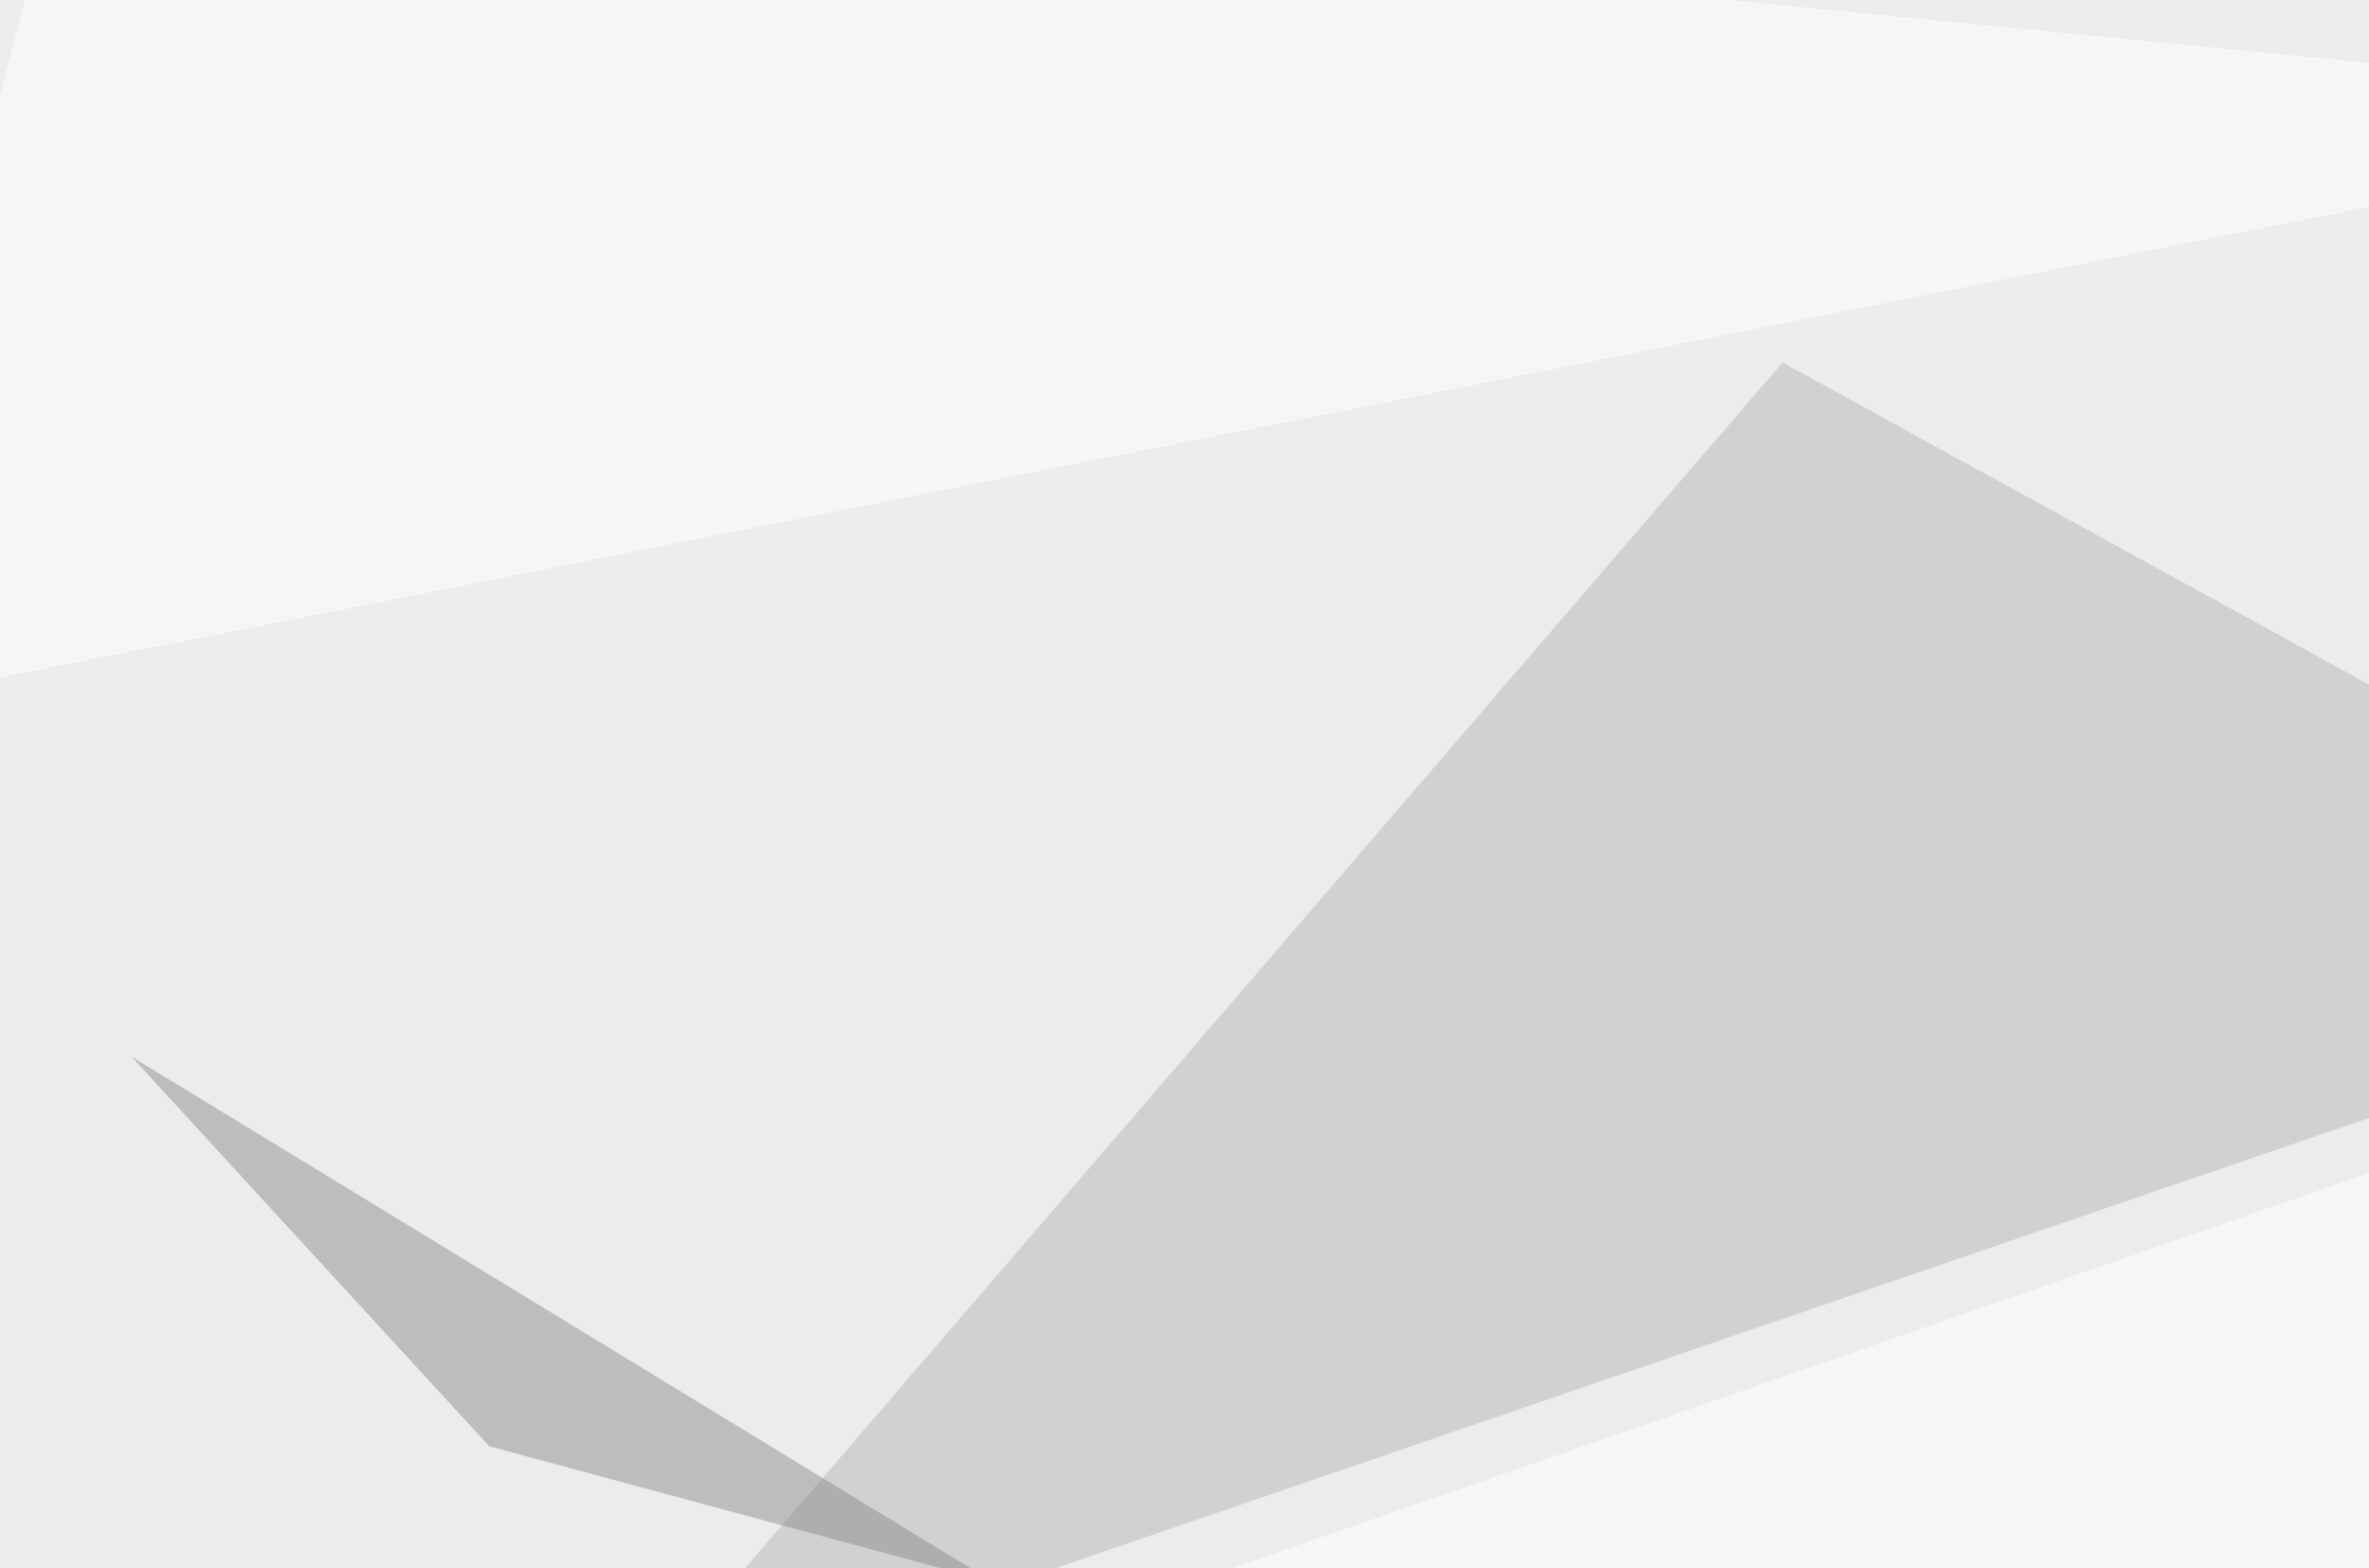
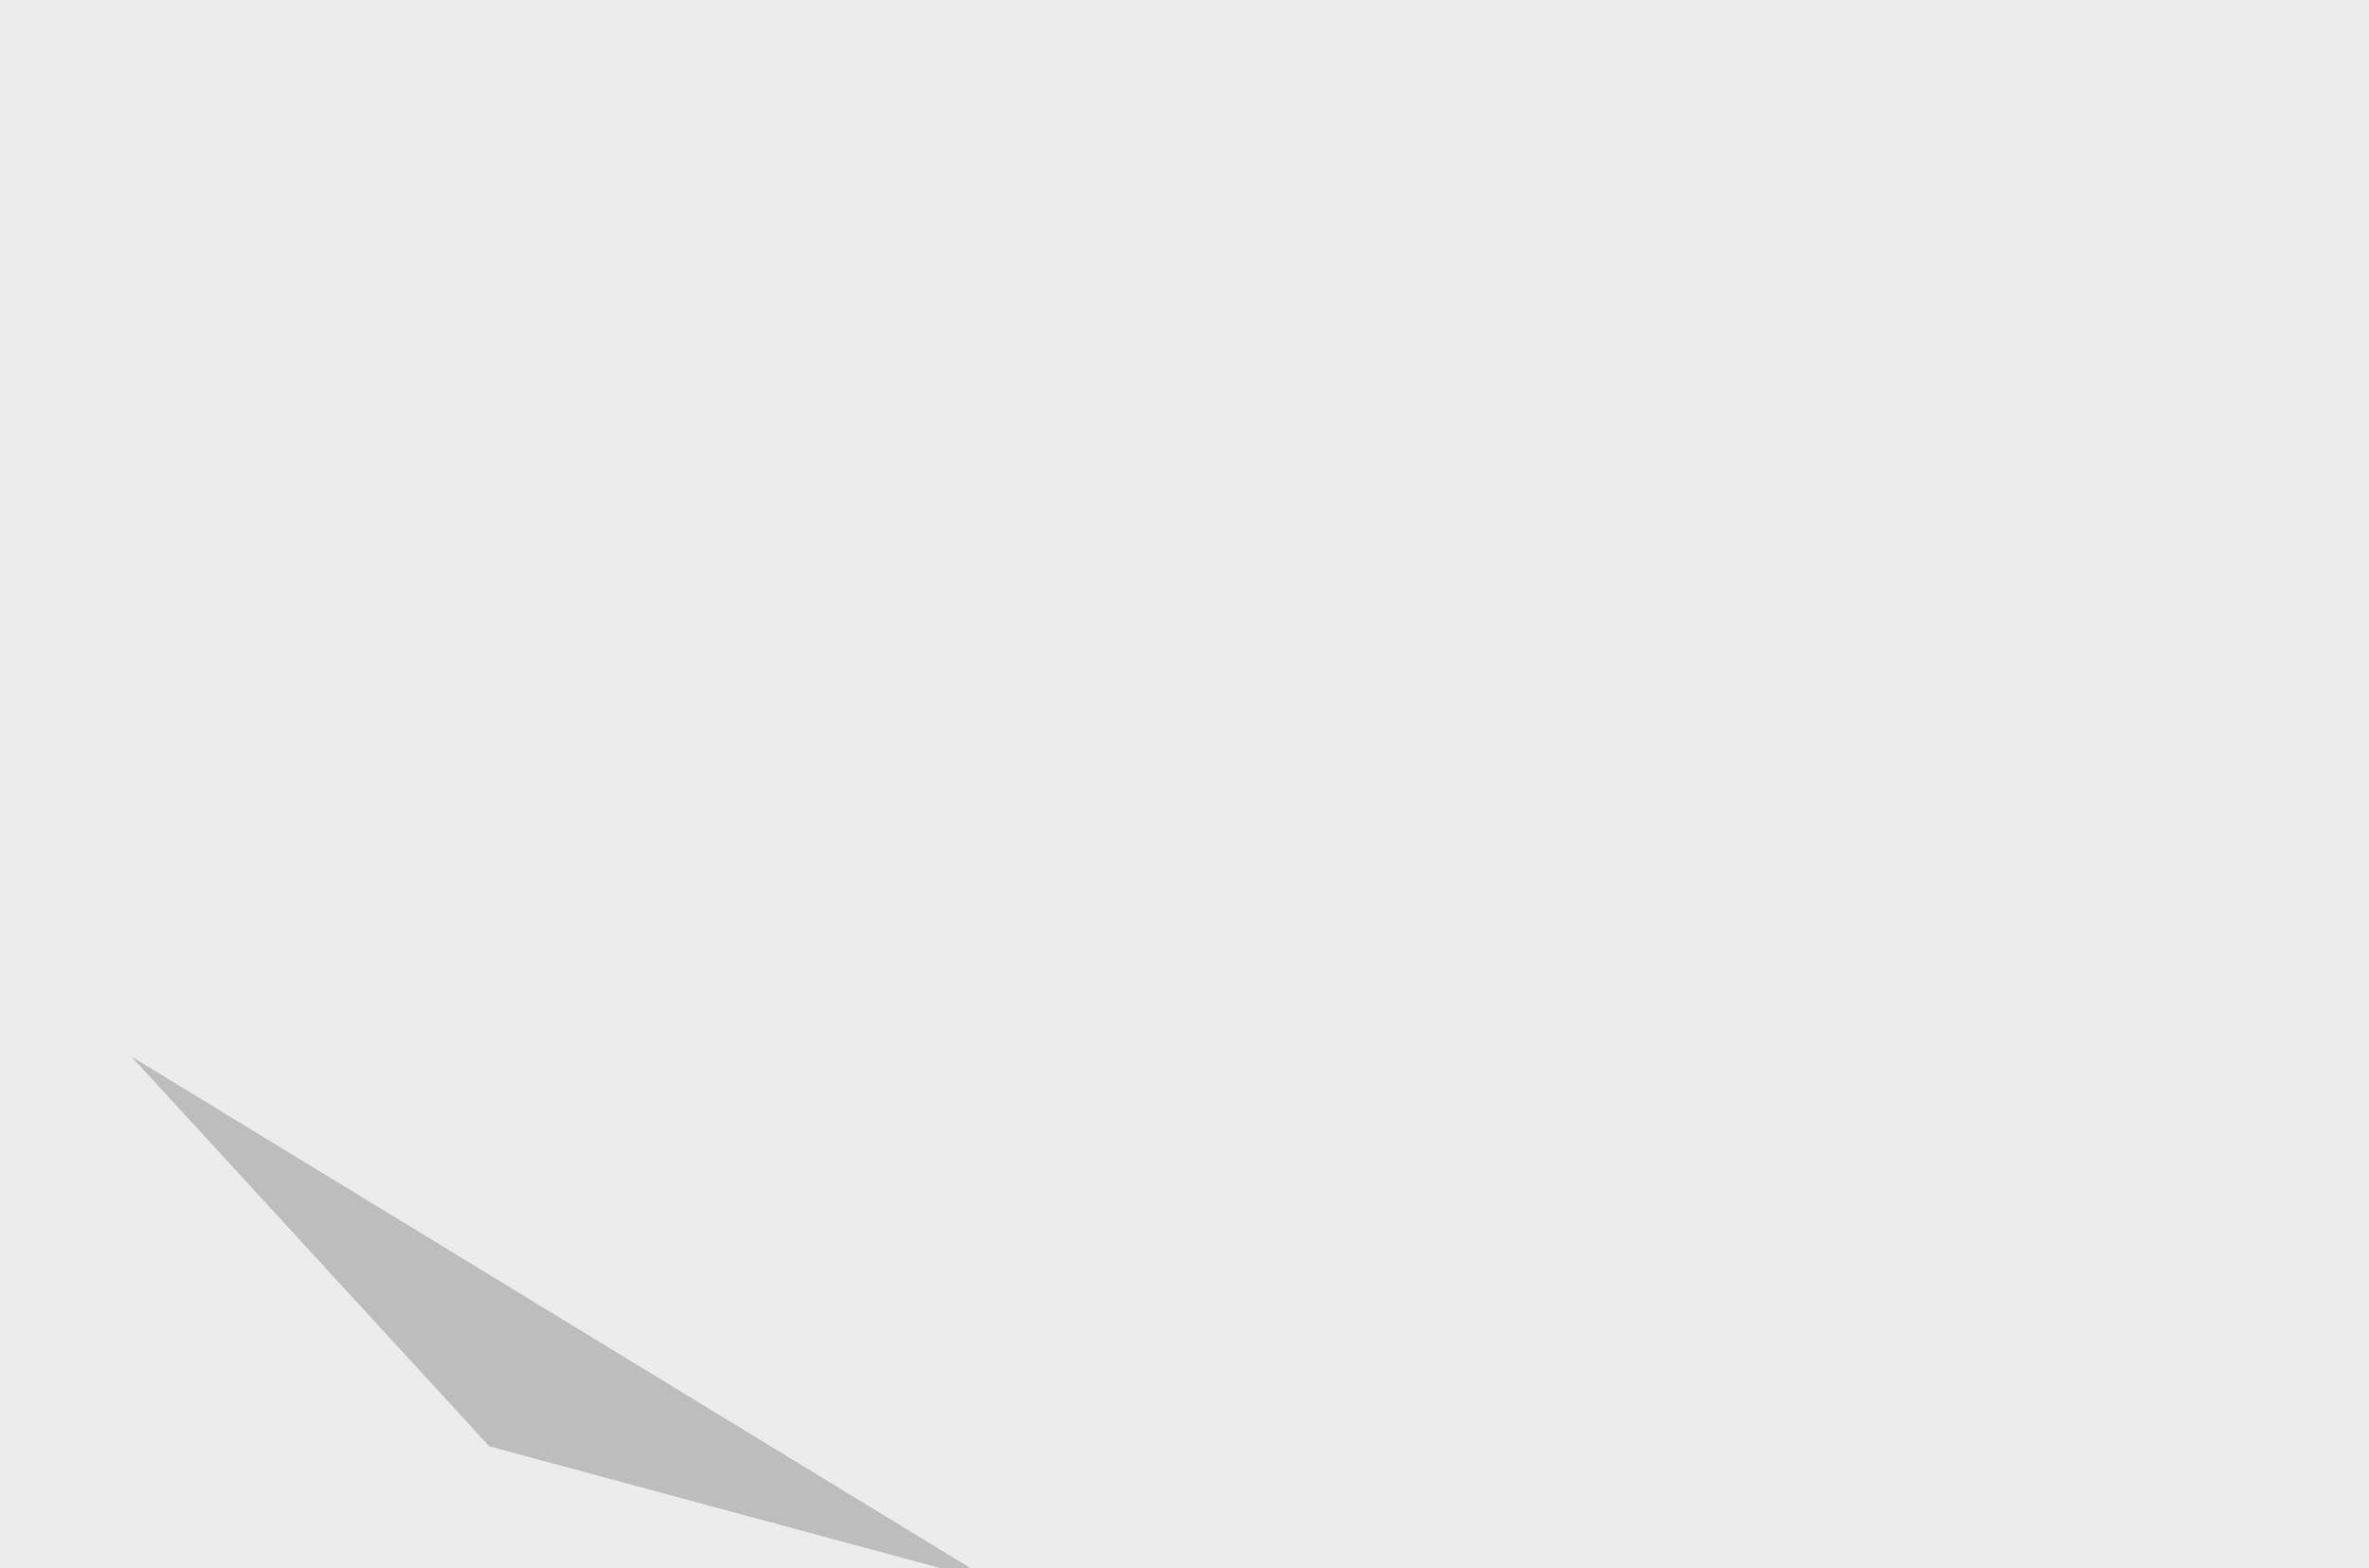
<svg xmlns="http://www.w3.org/2000/svg" width="660" height="437">
  <filter id="a">
    <feGaussianBlur stdDeviation="55" />
  </filter>
  <rect width="100%" height="100%" fill="#ececec" />
  <g filter="url(#a)">
    <g fill-opacity=".5">
-       <path fill="#b5b6b4" d="M496.6 101L171.4 479l624-213.9z" />
-       <path fill="#fff" d="M795.4 30.8L19-45.4l-64.4 243.2zm0 486.2l-750 23.5 750-260.7z" />
+       <path fill="#b5b6b4" d="M496.6 101l624-213.9z" />
      <path fill="#8e8e8e" d="M36.6 294.4L277 441l-140.7-38z" />
    </g>
  </g>
</svg>